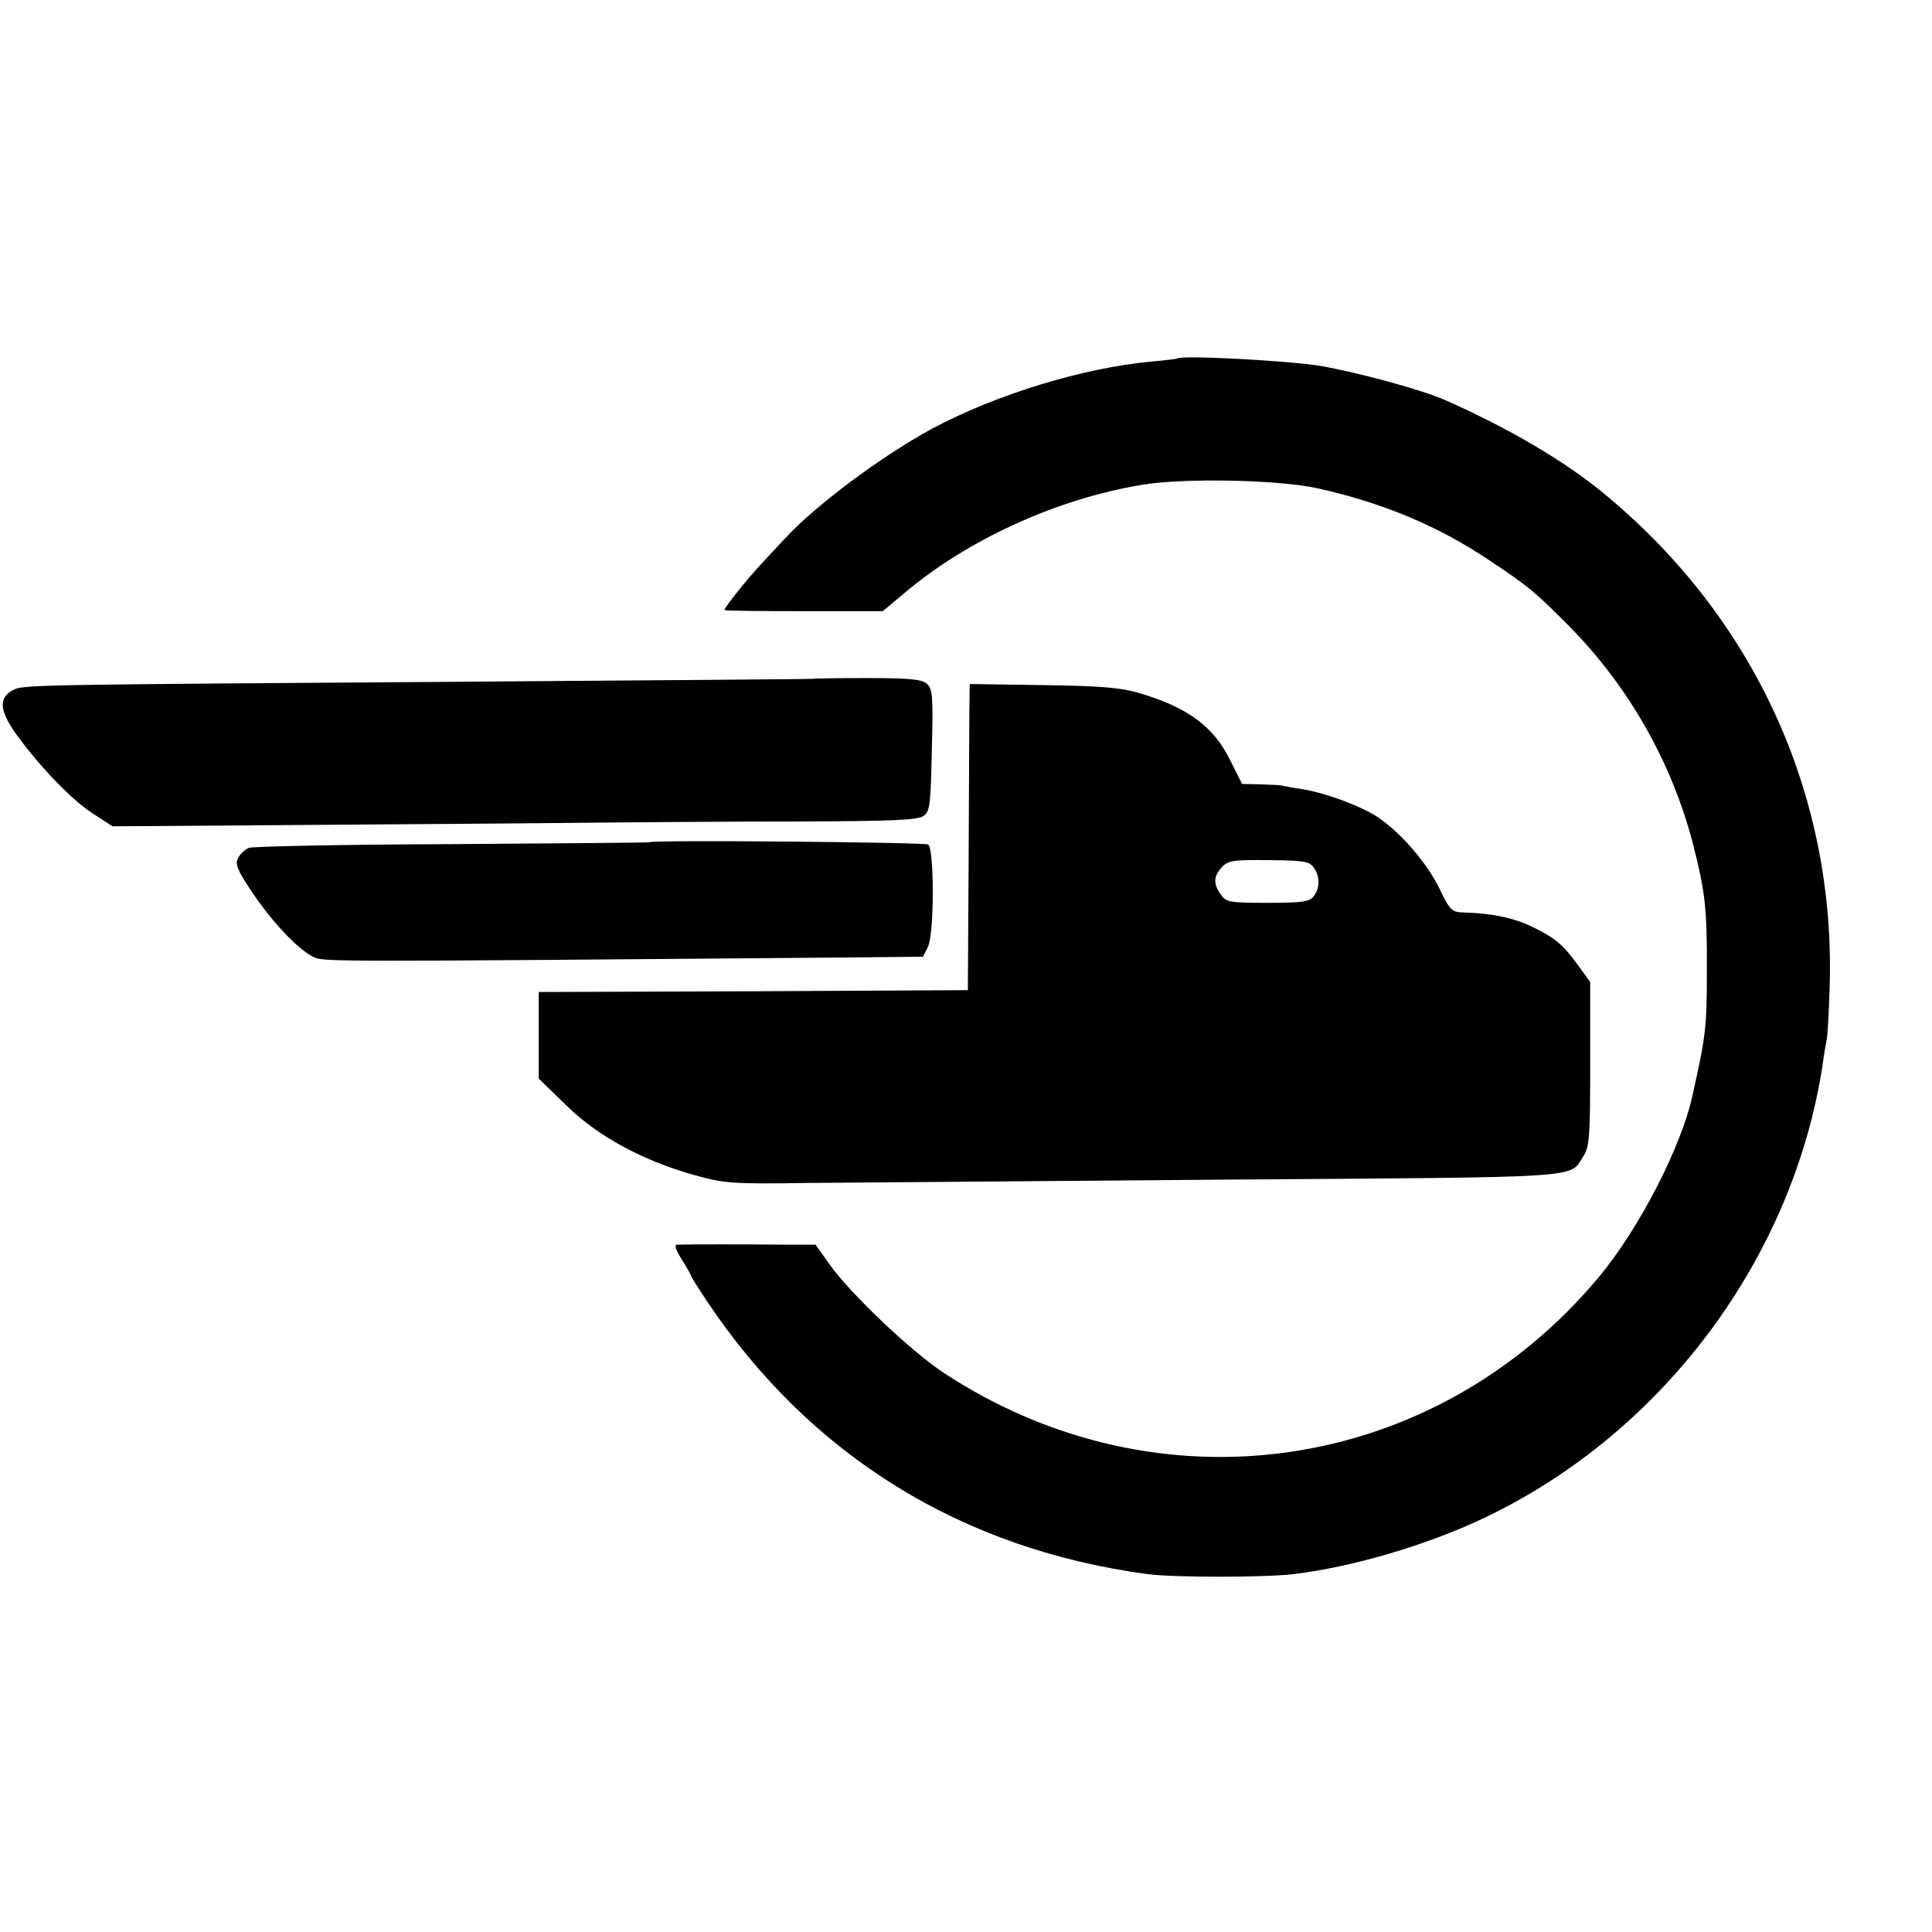
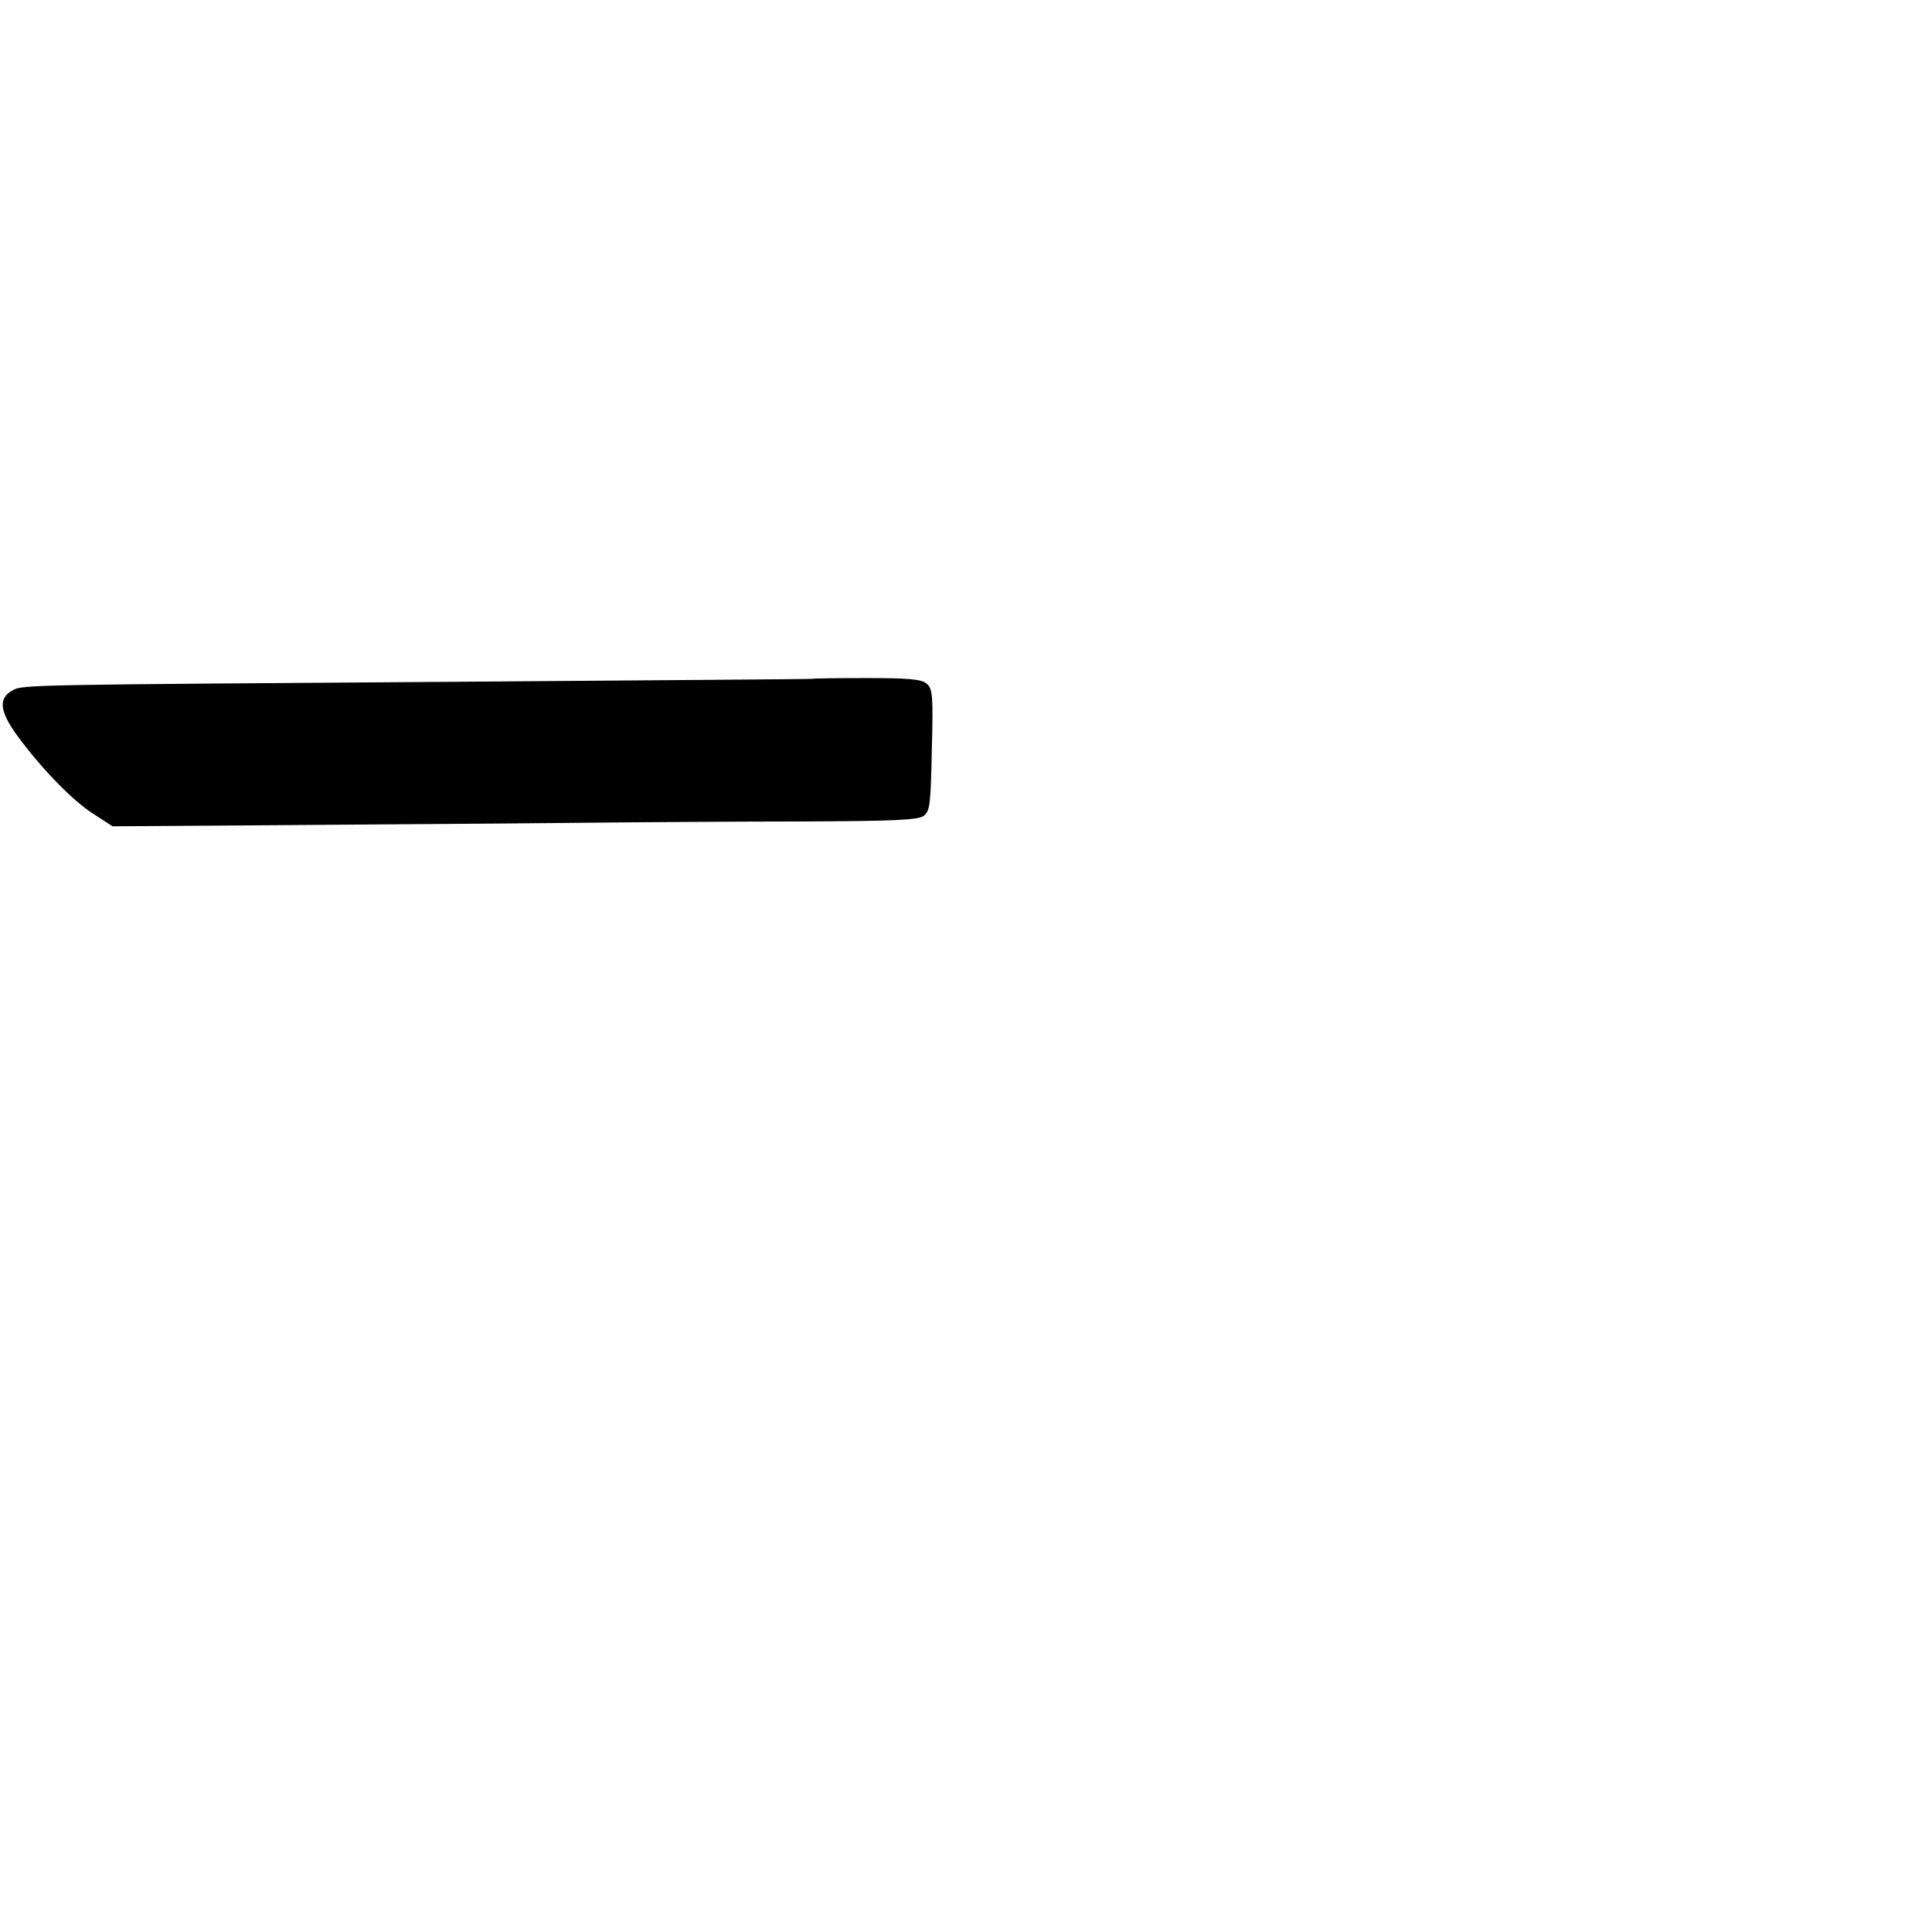
<svg xmlns="http://www.w3.org/2000/svg" version="1" width="693.333" height="693.333" viewBox="0 0 520 520">
-   <path d="M316.8 96.5c-.1.1-3.2.5-6.8.8-18.4 1.7-41.7 8.8-59 18-13.6 7.4-31.3 20.5-39.8 29.7-1.3 1.4-4.2 4.5-6.5 7-4 4.3-9.7 11.5-9.7 12.2 0 .2 9.6.3 21.3.3h21.3l5.5-4.6c17-14.5 41.2-25.6 64.2-29.4 11.2-1.9 36.7-1.4 47.2.9 17.6 3.9 32.5 10.1 46.5 19.5 10.4 6.9 12.4 8.6 21.6 17.9 15.8 16.1 27.3 36.3 33 58.1 3.4 13.3 3.9 17.6 3.8 35.1 0 14.5-.3 16.9-3.9 33-3 13.8-14.6 36.2-25.4 49-44.3 52.8-118.3 63.5-176.1 25.5-8.9-5.9-24.9-21.1-30.5-28.9l-4-5.6H211c-8.4-.1-26.3-.1-28.8 0-.8 0-.3 1.4 1.3 4 1.4 2.2 2.5 4.2 2.5 4.4 0 .2 2 3.4 4.4 7 27.8 41.5 68.5 66.6 118.6 73.3 7.2.9 30.7.9 39 0 16-1.9 36.4-7.9 52-15.4 47.7-22.9 82.4-69.5 90.5-121.3.3-2.5.9-5.9 1.2-7.5.3-1.7.6-8.6.8-15.5 1.1-50.7-20.5-97.6-60-130.5-10.8-9.1-26.3-18.2-43.5-25.8-6.3-2.8-23.3-7.4-33.5-9.2-8.4-1.4-37.6-3-38.7-2z" />
  <path d="M218.7 182.7c-.1.1-43.2.4-95.7.8-116.2.8-117 .8-119.6 2.3-3.9 2.1-3.5 5.6 1.1 12 6.5 8.9 15 17.7 20.7 21.3l5.1 3.3 43.6-.3c24-.2 58.9-.4 77.6-.6 18.7-.2 47.8-.4 64.6-.4 24.7-.1 30.9-.4 32.5-1.5 1.7-1.3 1.9-3 2.2-17.8.4-14.6.2-16.5-1.4-17.8-1.3-1.2-5-1.5-16.1-1.5-8 0-14.5.1-14.6.2z" />
-   <path d="M260.9 191.8c0 4.2-.1 22.8-.2 41.2l-.2 33.5-57.7.3-57.8.2V290.3l7.3 7.1c8.4 8.3 20.6 15 34.7 18.9 7.9 2.2 10 2.4 30 2.1 11.8-.1 62.4-.5 112.4-.9 98.5-.7 92.9-.3 96.7-6.2 1.7-2.5 1.9-5.1 1.9-24.9v-22.1l-3.2-4.4c-4.1-5.7-6.3-7.5-12.5-10.5-5-2.4-10.9-3.6-18.3-3.8-3.3-.1-3.7-.5-6.7-6.7-3.3-6.6-9.9-14.4-16.1-18.7-4.2-3-14.4-6.8-20.7-7.8-2.8-.4-5.3-.9-5.7-1-.5-.1-3-.2-5.7-.3l-4.8-.1-3.2-6.4c-4.5-9.1-11.4-14.2-24.6-18.1-4.7-1.4-10.3-1.9-25.7-2.1l-19.8-.3-.1 7.7zm92.7 41.7c1.7 2.4 1.7 5.5 0 7.7-1.1 1.5-3 1.8-12.4 1.8-10.3 0-11.2-.2-12.6-2.2-2.1-2.9-2-5 .3-7.4 1.6-1.8 3-2 12.6-1.9 9.3.1 10.9.3 12.1 2z" />
-   <path d="M174.7 226.7c-.1.1-24 .3-53 .5-29 .1-53.6.6-54.7 1-1 .4-2.3 1.6-2.9 2.7-.9 1.6-.3 3.2 3.8 9.3 5.4 8 12 15 16.3 17.3 2.9 1.4.7 1.4 144.8.2l19.4-.2 1.3-2.5c1.8-3.4 1.8-26.6.1-27.7-1-.6-74.5-1.3-75.1-.6z" />
</svg>